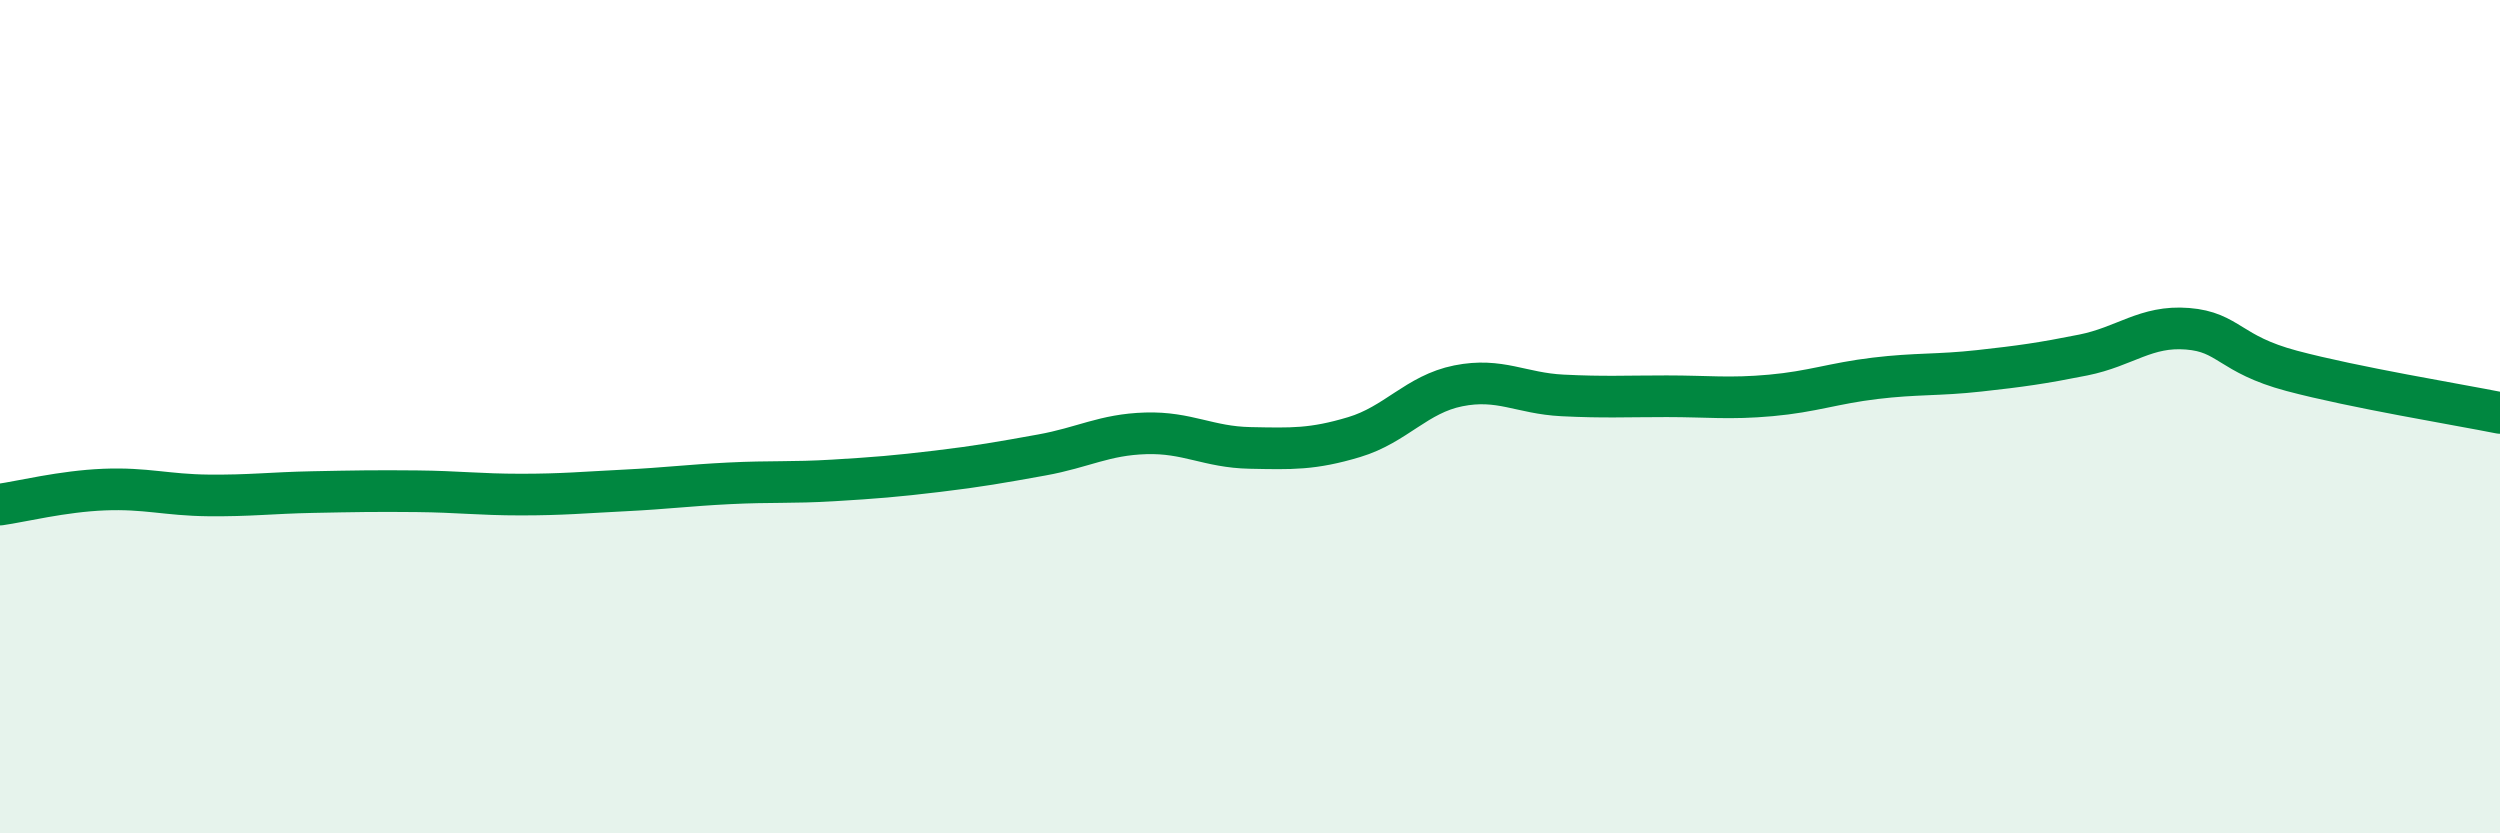
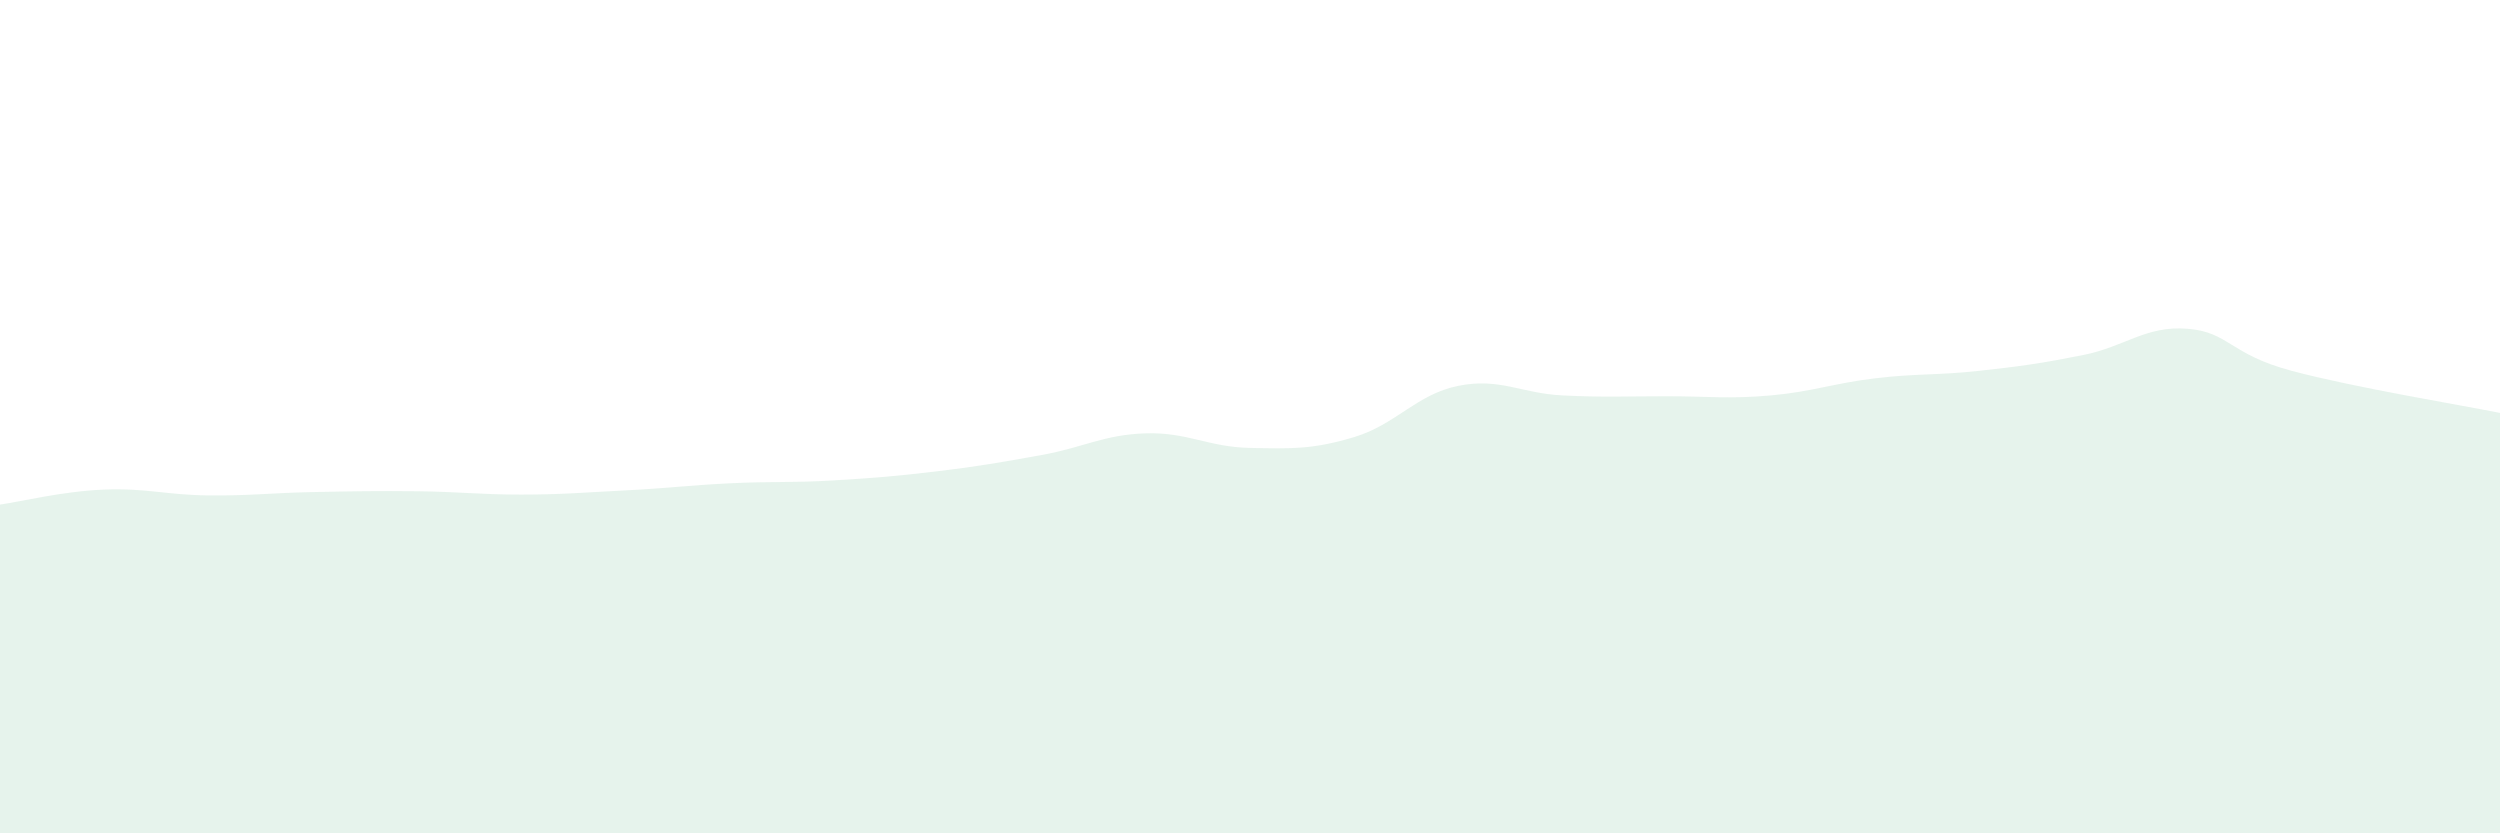
<svg xmlns="http://www.w3.org/2000/svg" width="60" height="20" viewBox="0 0 60 20">
  <path d="M 0,12.11 C 0.5,12.04 1.5,11.79 2.5,11.75 C 3.5,11.71 4,11.88 5,11.89 C 6,11.9 6.5,11.83 7.5,11.81 C 8.5,11.79 9,11.78 10,11.79 C 11,11.8 11.5,11.87 12.5,11.87 C 13.5,11.87 14,11.82 15,11.77 C 16,11.72 16.5,11.65 17.5,11.6 C 18.5,11.55 19,11.59 20,11.53 C 21,11.47 21.5,11.43 22.5,11.31 C 23.5,11.19 24,11.1 25,10.92 C 26,10.74 26.5,10.43 27.5,10.4 C 28.5,10.37 29,10.73 30,10.75 C 31,10.77 31.5,10.79 32.5,10.49 C 33.5,10.19 34,9.46 35,9.26 C 36,9.06 36.5,9.44 37.5,9.49 C 38.5,9.54 39,9.51 40,9.51 C 41,9.51 41.5,9.58 42.5,9.49 C 43.5,9.4 44,9.2 45,9.08 C 46,8.96 46.5,9.01 47.5,8.9 C 48.5,8.79 49,8.72 50,8.52 C 51,8.32 51.5,7.81 52.5,7.89 C 53.5,7.97 53.5,8.5 55,8.9 C 56.5,9.3 59,9.71 60,9.91L60 20L0 20Z" fill="#008740" opacity="0.1" stroke-linecap="round" stroke-linejoin="round" />
-   <path d="M 0,12.11 C 0.5,12.04 1.5,11.79 2.5,11.75 C 3.5,11.71 4,11.88 5,11.89 C 6,11.9 6.5,11.83 7.5,11.81 C 8.5,11.79 9,11.78 10,11.79 C 11,11.8 11.5,11.87 12.5,11.87 C 13.5,11.87 14,11.82 15,11.77 C 16,11.72 16.5,11.65 17.5,11.6 C 18.5,11.55 19,11.59 20,11.53 C 21,11.47 21.5,11.43 22.5,11.31 C 23.5,11.19 24,11.1 25,10.92 C 26,10.74 26.5,10.43 27.5,10.4 C 28.5,10.37 29,10.73 30,10.75 C 31,10.77 31.5,10.79 32.5,10.49 C 33.5,10.19 34,9.46 35,9.26 C 36,9.06 36.5,9.44 37.5,9.49 C 38.5,9.54 39,9.51 40,9.51 C 41,9.51 41.5,9.58 42.5,9.49 C 43.5,9.4 44,9.2 45,9.08 C 46,8.96 46.5,9.01 47.5,8.9 C 48.5,8.79 49,8.72 50,8.52 C 51,8.32 51.5,7.81 52.5,7.89 C 53.5,7.97 53.5,8.5 55,8.9 C 56.5,9.3 59,9.71 60,9.91" stroke="#008740" stroke-width="1" fill="none" stroke-linecap="round" stroke-linejoin="round" />
</svg>